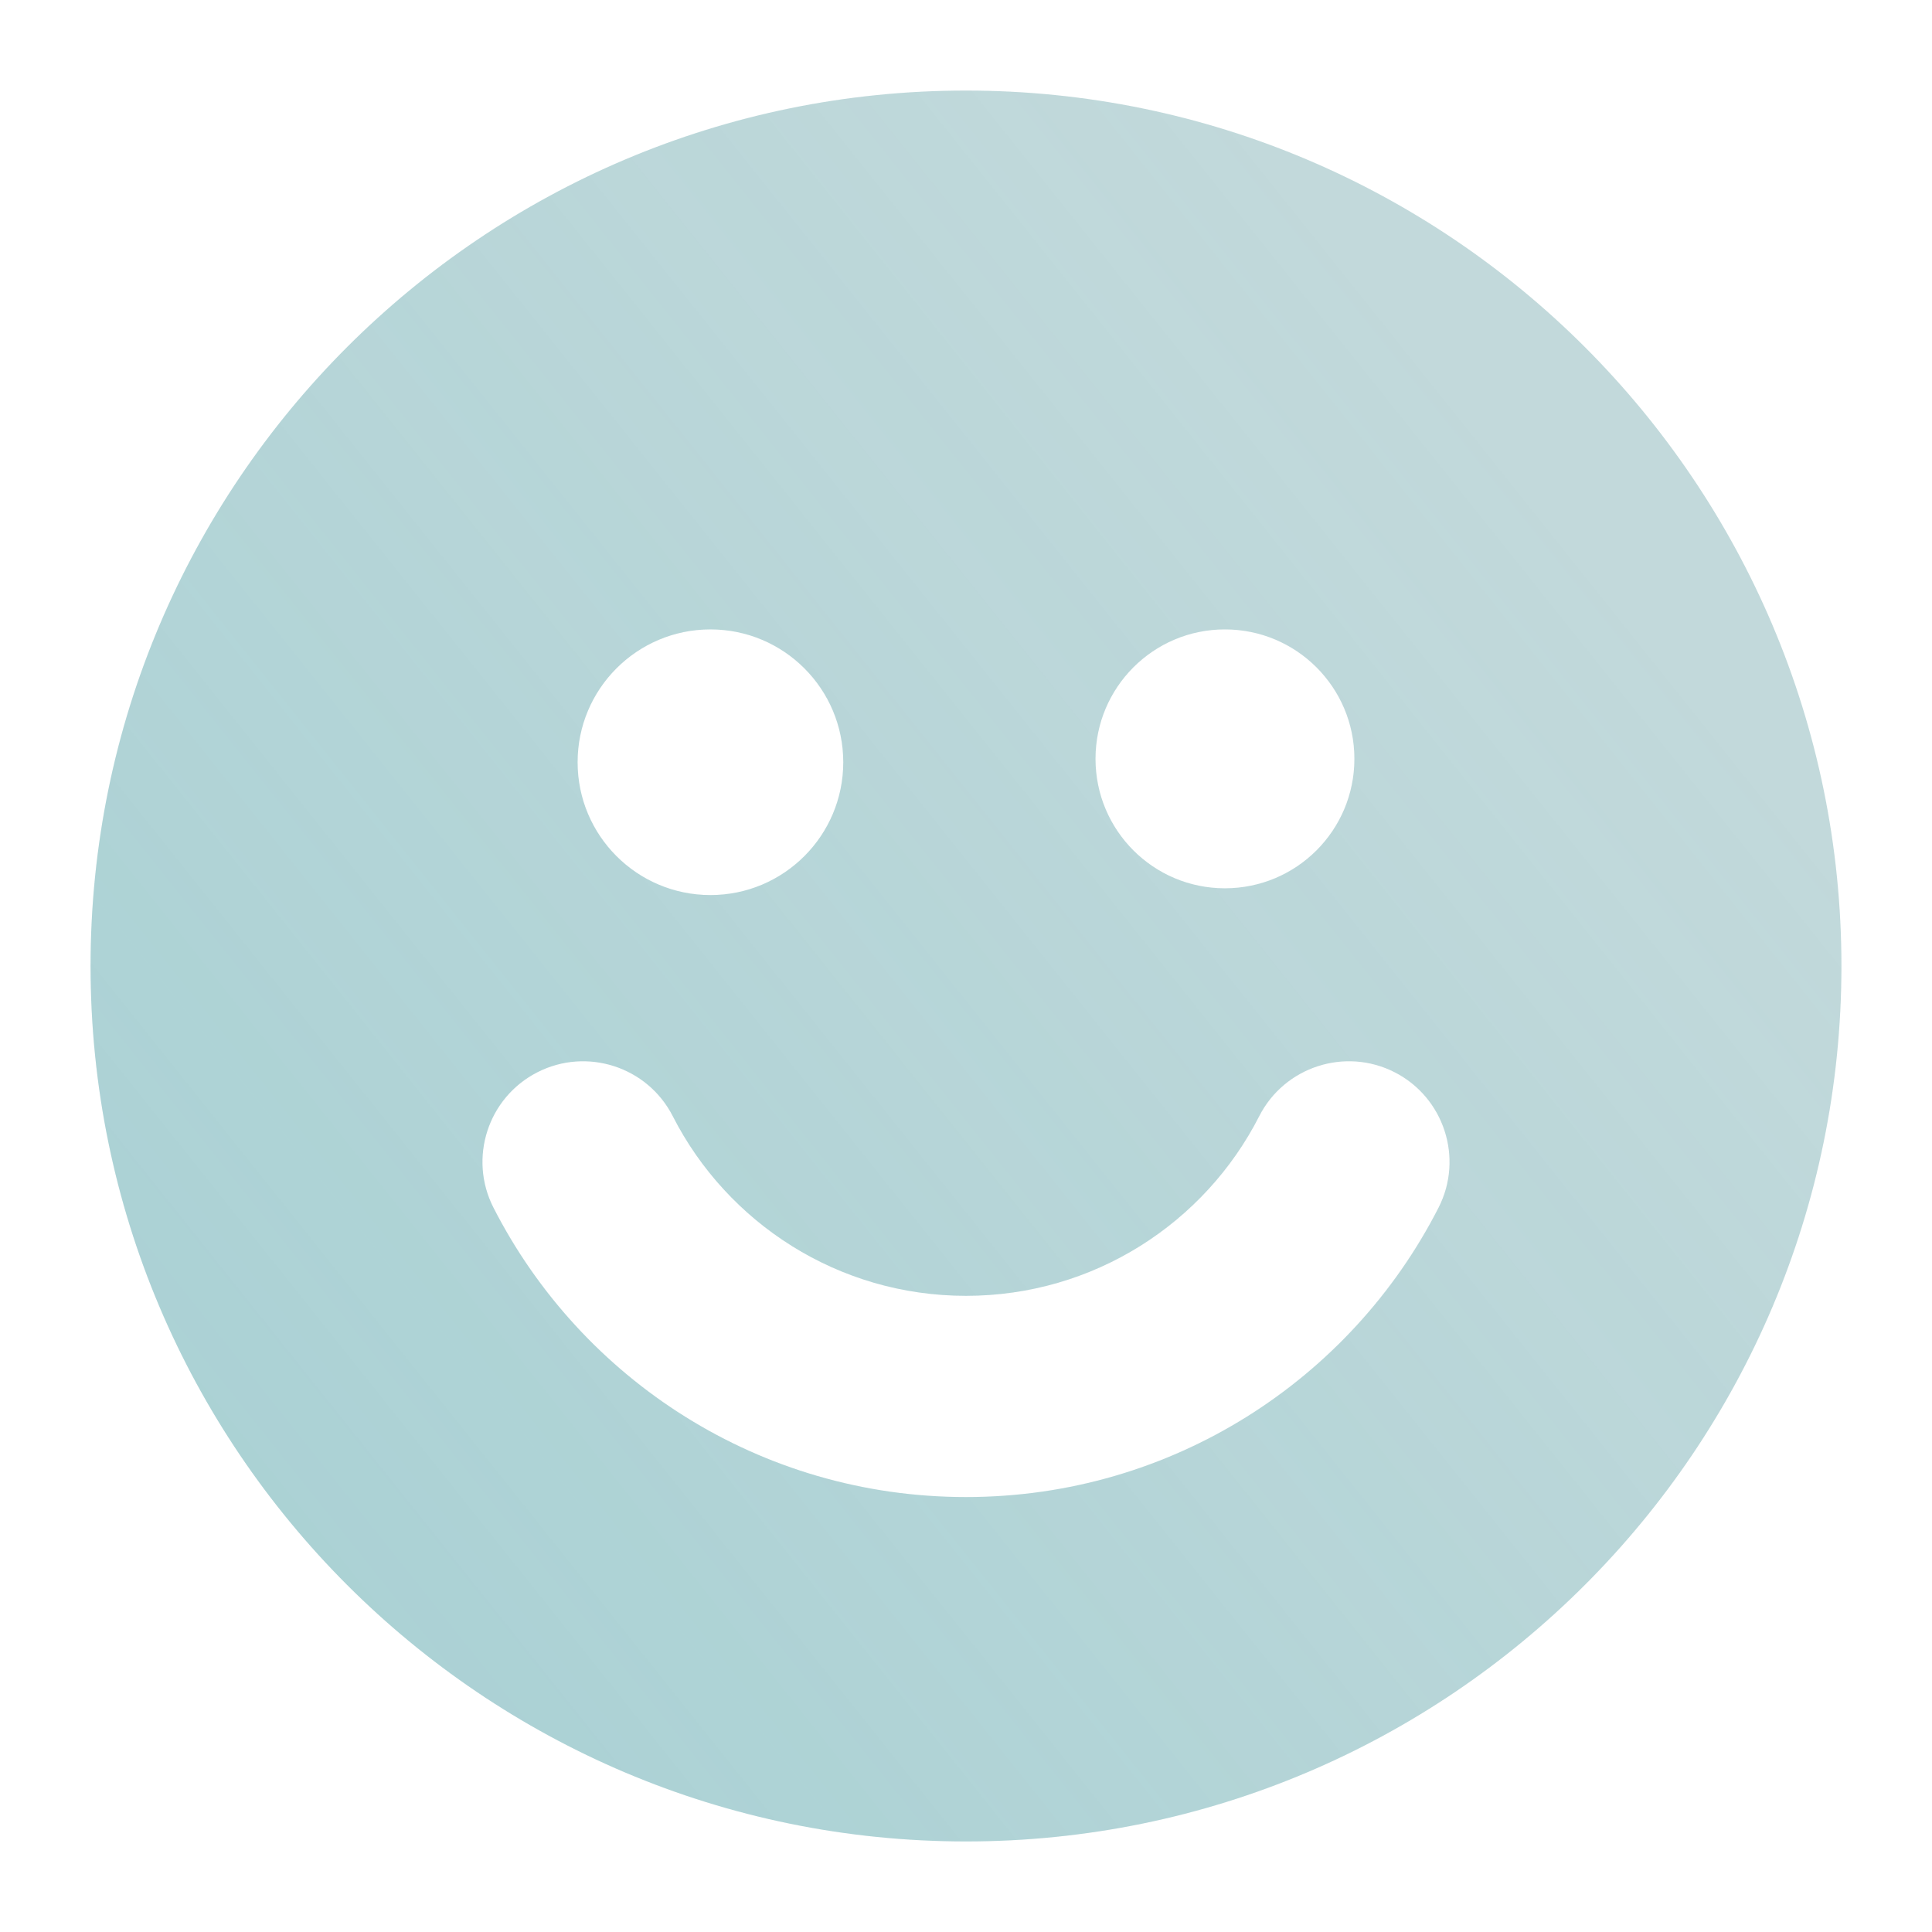
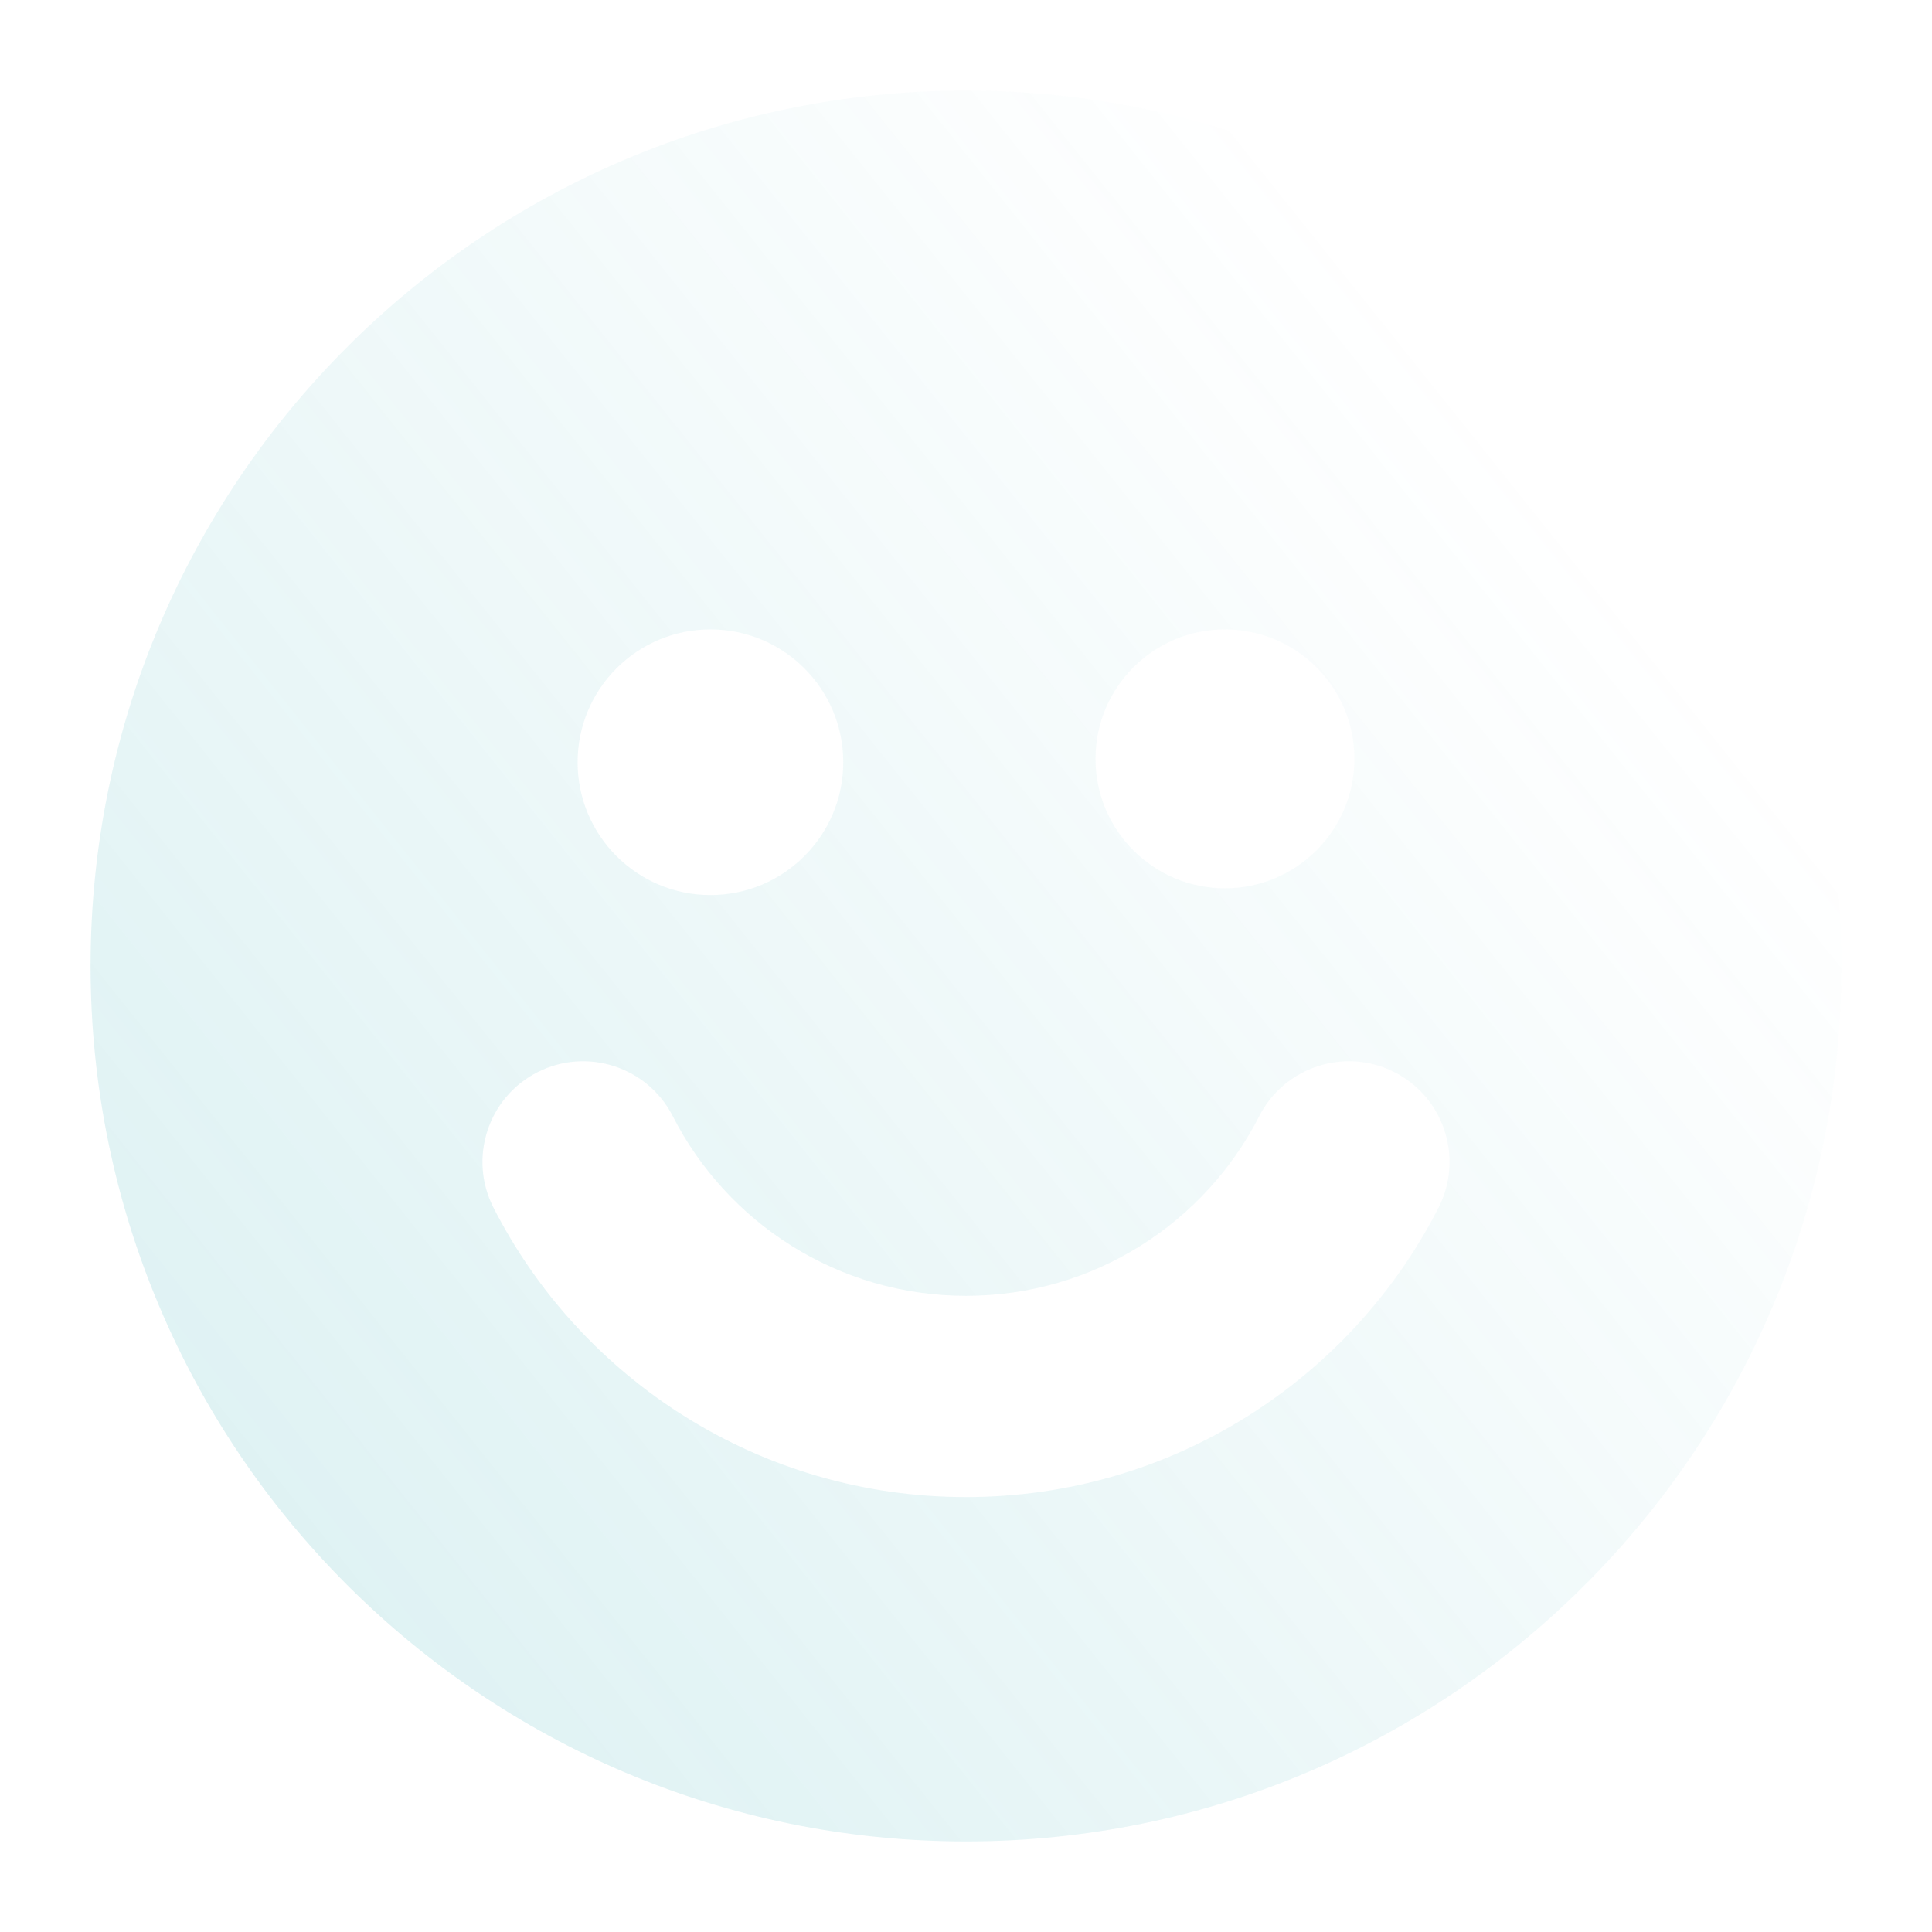
<svg xmlns="http://www.w3.org/2000/svg" width="32" height="32" viewBox="0 0 32 32" fill="none">
-   <path fill-rule="evenodd" clip-rule="evenodd" d="M16 1.5C7.997 1.5 1.5 7.997 1.5 16C1.5 24.003 7.997 30.5 16 30.5C24.003 30.5 30.5 24.003 30.5 16C30.5 7.997 24.003 1.5 16 1.5ZM20.857 18.487C19.957 20.254 18.118 21.463 16 21.463C13.882 21.463 12.044 20.254 11.143 18.487C10.725 17.668 9.72 17.342 8.901 17.76C8.081 18.178 7.755 19.183 8.173 20.002C9.626 22.849 12.587 24.796 16 24.796C19.413 24.796 22.375 22.849 23.827 20.002C24.245 19.183 23.918 18.178 23.1 17.76C22.28 17.342 21.275 17.668 20.857 18.487ZM11.767 14.825C12.982 14.825 13.967 13.84 13.967 12.625C13.967 11.41 12.982 10.425 11.767 10.425C10.552 10.425 9.567 11.41 9.567 12.625C9.567 13.84 10.552 14.825 11.767 14.825ZM20.288 14.713C21.473 14.713 22.433 13.754 22.433 12.569C22.433 11.385 21.473 10.425 20.288 10.425C19.105 10.425 18.145 11.385 18.145 12.569C18.145 13.754 19.105 14.713 20.288 14.713Z" fill="#0F6973" fill-opacity="0.25" />
  <path fill-rule="evenodd" clip-rule="evenodd" d="M16 1.5C7.997 1.5 1.5 7.997 1.5 16C1.5 24.003 7.997 30.5 16 30.5C24.003 30.5 30.5 24.003 30.5 16C30.5 7.997 24.003 1.5 16 1.5ZM20.857 18.487C19.957 20.254 18.118 21.463 16 21.463C13.882 21.463 12.044 20.254 11.143 18.487C10.725 17.668 9.72 17.342 8.901 17.76C8.081 18.178 7.755 19.183 8.173 20.002C9.626 22.849 12.587 24.796 16 24.796C19.413 24.796 22.375 22.849 23.827 20.002C24.245 19.183 23.918 18.178 23.1 17.76C22.28 17.342 21.275 17.668 20.857 18.487ZM11.767 14.825C12.982 14.825 13.967 13.84 13.967 12.625C13.967 11.41 12.982 10.425 11.767 10.425C10.552 10.425 9.567 11.41 9.567 12.625C9.567 13.84 10.552 14.825 11.767 14.825ZM20.288 14.713C21.473 14.713 22.433 13.754 22.433 12.569C22.433 11.385 21.473 10.425 20.288 10.425C19.105 10.425 18.145 11.385 18.145 12.569C18.145 13.754 19.105 14.713 20.288 14.713Z" fill="url(#paint0_linear_6002_42068)" fill-opacity="0.15" />
  <defs>
    <linearGradient id="paint0_linear_6002_42068" x1="5.892" y1="28.161" x2="27.686" y2="10.76" gradientUnits="userSpaceOnUse">
      <stop stop-color="#23A6B0" />
      <stop offset="1" stop-color="#23A6B0" stop-opacity="0" />
    </linearGradient>
  </defs>
</svg>